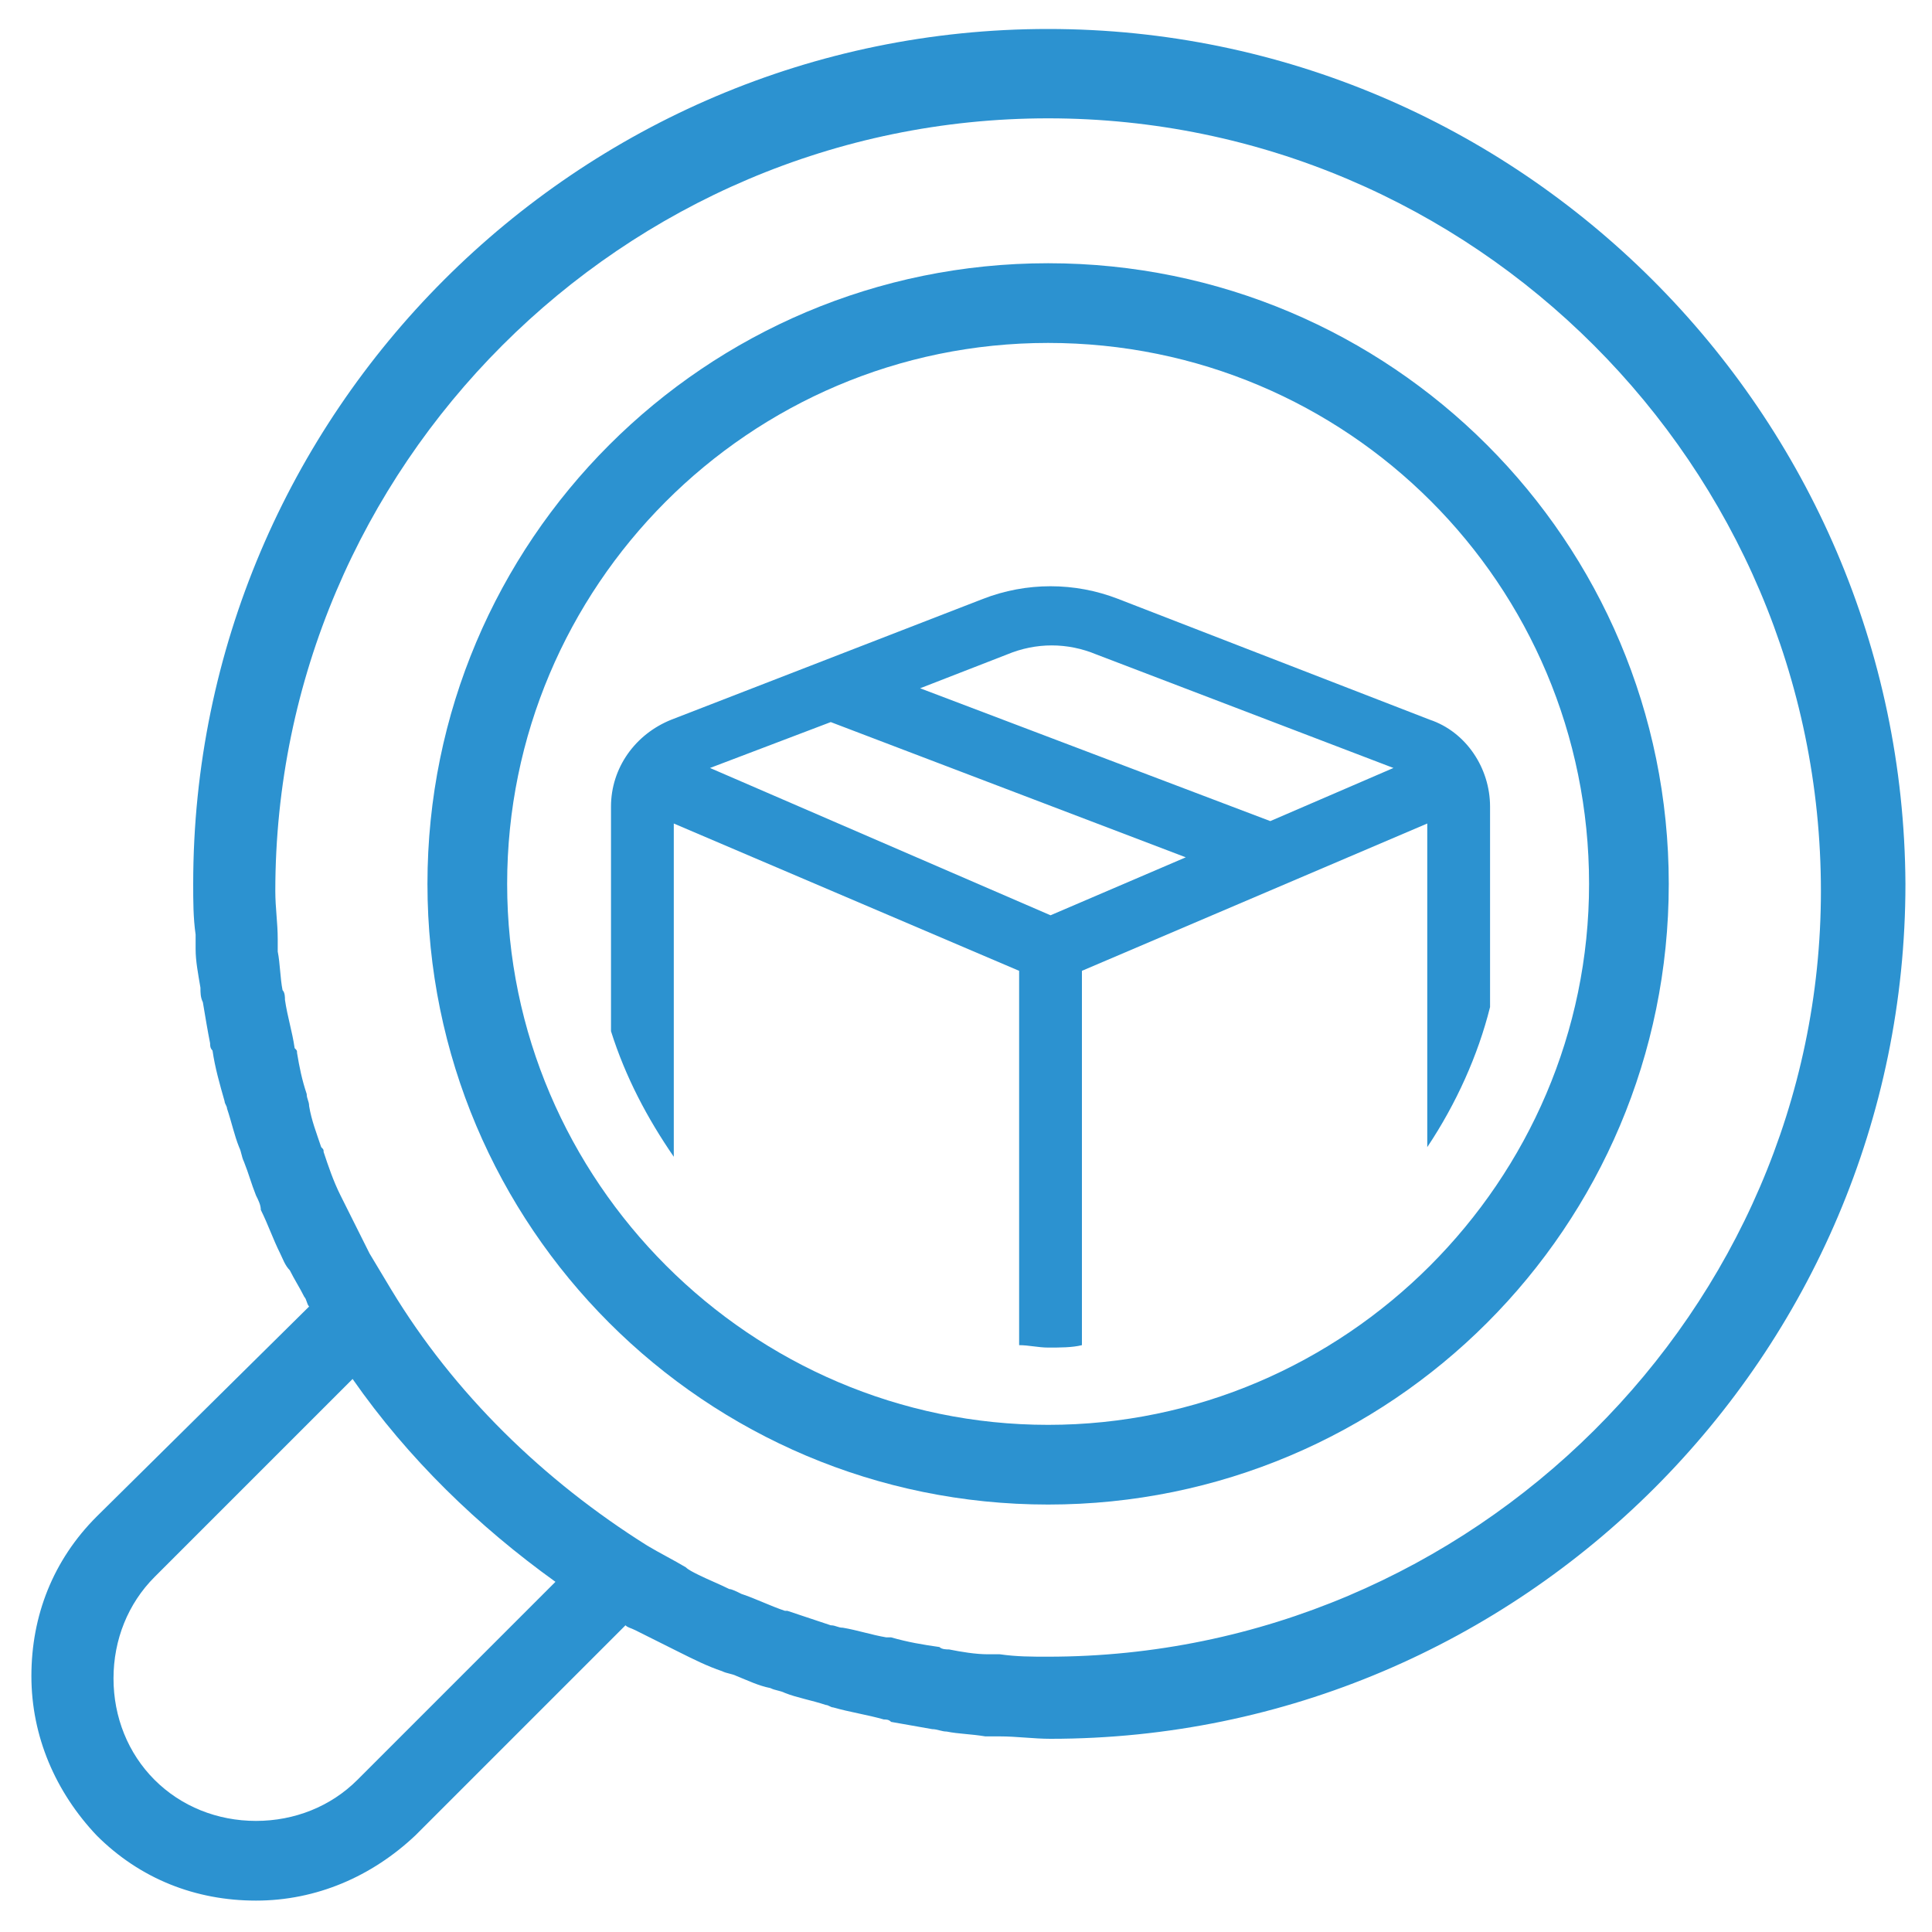
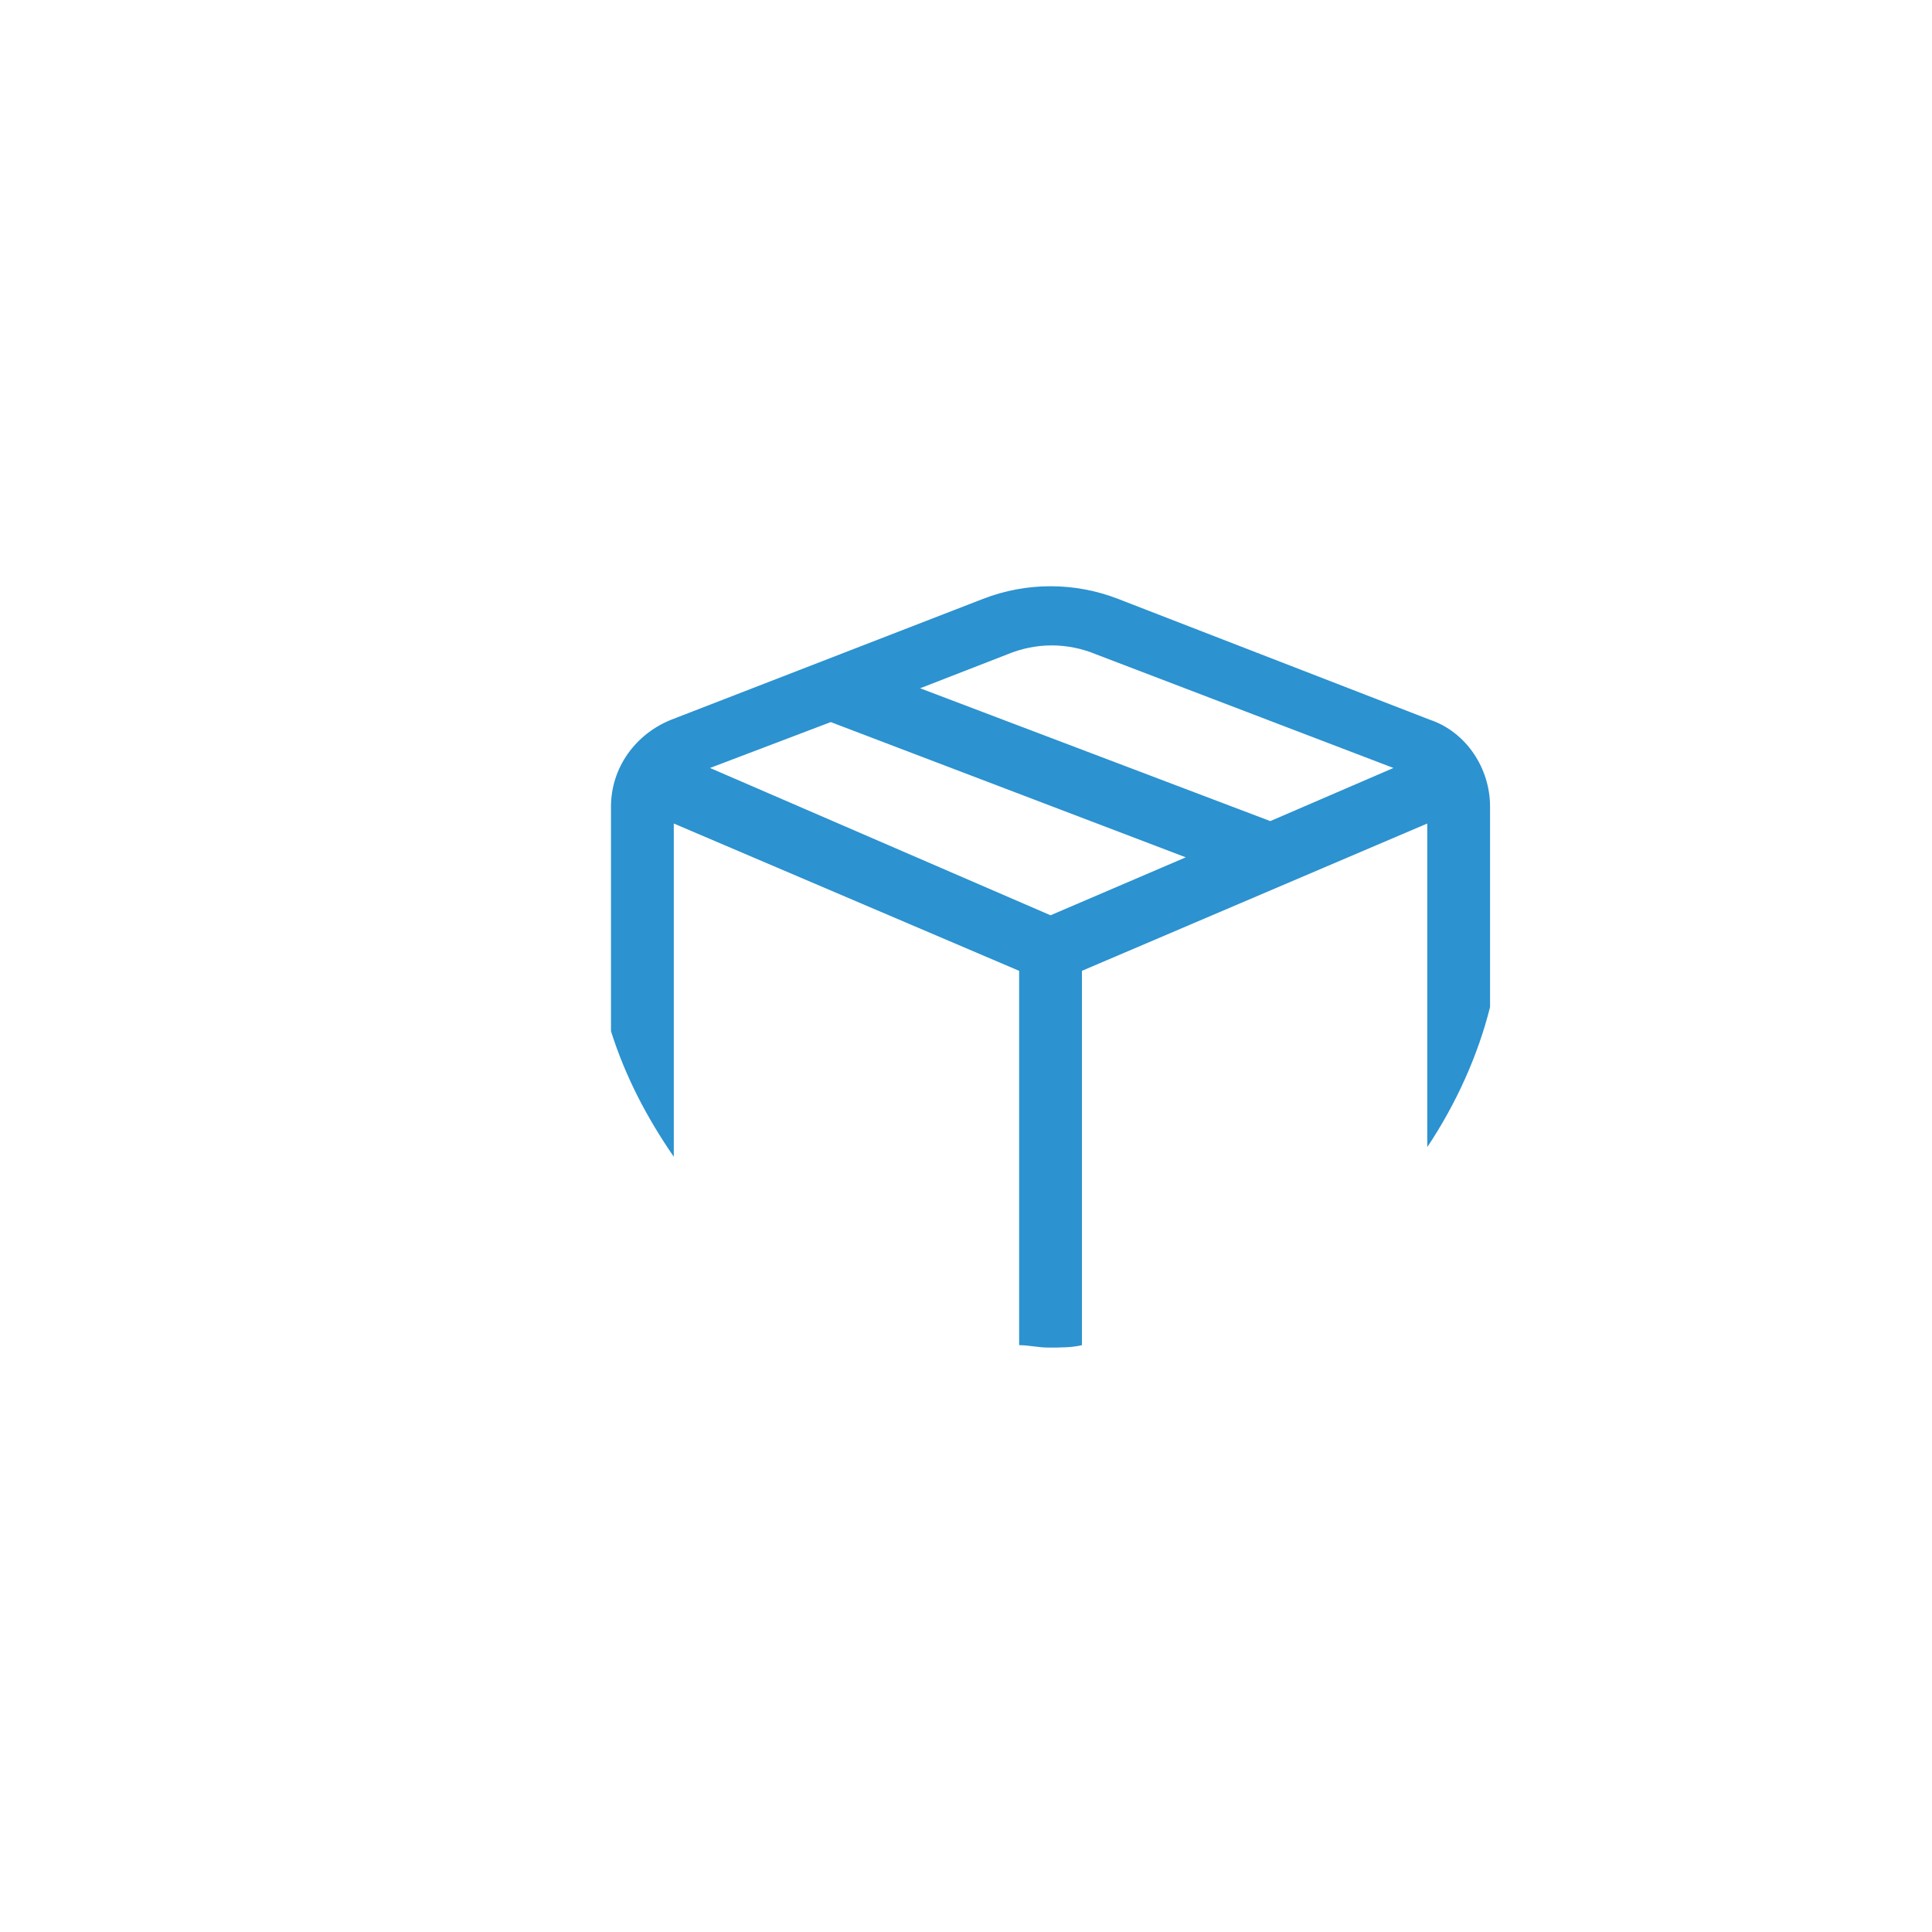
<svg xmlns="http://www.w3.org/2000/svg" version="1.1" id="Capa_1" x="0px" y="0px" viewBox="0 0 80 80" style="enable-background:new 0 0 80 80;" xml:space="preserve">
  <style type="text/css">
	.st0{fill:#2C92D0;}
</style>
  <g>
-     <path class="st0" d="M43.4,10.9c-14.2,0-25.7,11.5-25.7,25.7c0,14.2,11.5,25.7,25.7,25.7s25.7-11.5,25.7-25.7   C69.1,22.4,57.6,10.9,43.4,10.9z M43.4,59C31.1,59,21,48.9,21,36.6c0-12.3,10-22.4,22.4-22.4s22.4,10,22.4,22.4   C65.8,48.9,55.7,59,43.4,59z" />
-     <path class="st0" d="M43.4,1.2C23.9,1.2,8,17.1,8,36.6c0,0.7,0,1.4,0.1,2.1c0,0.2,0,0.4,0,0.6c0,0.5,0.1,1,0.2,1.6   c0,0.2,0,0.4,0.1,0.6c0.1,0.6,0.2,1.2,0.3,1.7c0,0.1,0,0.2,0.1,0.3c0.1,0.7,0.3,1.4,0.5,2.1c0,0.1,0.1,0.2,0.1,0.3   c0.2,0.6,0.3,1.1,0.5,1.6c0.1,0.2,0.1,0.4,0.2,0.6c0.2,0.5,0.3,0.9,0.5,1.4c0.1,0.2,0.2,0.4,0.2,0.6c0.3,0.6,0.5,1.2,0.8,1.8   c0.1,0.2,0.2,0.5,0.4,0.7c0.2,0.4,0.4,0.7,0.6,1.1c0.1,0.1,0.1,0.3,0.2,0.4L4,62.8c0,0,0,0,0,0c-1.8,1.8-2.7,4.1-2.7,6.6   c0,2.5,1,4.8,2.7,6.6c1.8,1.8,4.1,2.7,6.6,2.7c0,0,0,0,0,0c2.5,0,4.8-1,6.6-2.7l8.7-8.7c0.1,0.1,0.2,0.1,0.4,0.2   c0.4,0.2,0.8,0.4,1.2,0.6c0.2,0.1,0.4,0.2,0.6,0.3c0.6,0.3,1.2,0.6,1.8,0.8c0.2,0.1,0.4,0.1,0.6,0.2c0.5,0.2,0.9,0.4,1.4,0.5   c0.2,0.1,0.4,0.1,0.6,0.2c0.5,0.2,1.1,0.3,1.7,0.5c0.1,0,0.2,0.1,0.3,0.1c0.7,0.2,1.4,0.3,2.1,0.5c0.1,0,0.2,0,0.3,0.1   c0.6,0.1,1.1,0.2,1.7,0.3c0.2,0,0.4,0.1,0.6,0.1c0.5,0.1,1,0.1,1.6,0.2c0.2,0,0.4,0,0.6,0c0.7,0,1.4,0.1,2.1,0.1   c19.5,0,35.4-15.9,35.4-35.4C78.8,17.1,62.9,1.2,43.4,1.2z M14.8,73.7c-1.1,1.1-2.6,1.7-4.2,1.7c0,0,0,0,0,0   c-1.6,0-3.1-0.6-4.2-1.7c-1.1-1.1-1.7-2.6-1.7-4.2s0.6-3.1,1.7-4.2l8.2-8.2c2.3,3.3,5.2,6.1,8.4,8.4L14.8,73.7z M43.4,68.6   c-0.7,0-1.3,0-2-0.1c-0.2,0-0.4,0-0.5,0c-0.5,0-1.1-0.1-1.6-0.2c-0.1,0-0.3,0-0.4-0.1c-0.7-0.1-1.3-0.2-2-0.4c-0.1,0-0.1,0-0.2,0   c-0.6-0.1-1.2-0.3-1.8-0.4c-0.2,0-0.3-0.1-0.5-0.1c-0.6-0.2-1.2-0.4-1.8-0.6c0,0-0.1,0-0.1,0c-0.6-0.2-1.2-0.5-1.8-0.7   c-0.2-0.1-0.4-0.2-0.5-0.2c-0.4-0.2-0.9-0.4-1.3-0.6c-0.2-0.1-0.4-0.2-0.5-0.3c-0.5-0.3-1.1-0.6-1.6-0.9c-4.3-2.7-8-6.3-10.6-10.6   c-0.3-0.5-0.6-1-0.9-1.5c-0.1-0.2-0.2-0.4-0.3-0.6c-0.2-0.4-0.4-0.8-0.6-1.2c-0.1-0.2-0.2-0.4-0.3-0.6c-0.3-0.6-0.5-1.2-0.7-1.8   c0-0.1,0-0.1-0.1-0.2c-0.2-0.6-0.4-1.1-0.5-1.7c0-0.2-0.1-0.3-0.1-0.5c-0.2-0.6-0.3-1.1-0.4-1.7c0-0.1,0-0.1-0.1-0.2   c-0.1-0.7-0.3-1.3-0.4-2c0-0.1,0-0.3-0.1-0.4c-0.1-0.5-0.1-1.1-0.2-1.6c0-0.2,0-0.4,0-0.5c0-0.7-0.1-1.3-0.1-2   c0-17.6,14.4-32,32-32c17.6,0,32,14.4,32,32C75.4,54.2,61,68.6,43.4,68.6z" />
-   </g>
+     </g>
  <path class="st0" d="M61.7,41.7v-8.3c0-1.6-1-3.1-2.5-3.6l-12.9-5c-1.8-0.7-3.8-0.7-5.6,0l-12.9,5c-1.5,0.6-2.5,2-2.5,3.6v9.3  c0.6,1.9,1.5,3.6,2.6,5.2V34.1l14.3,6.1v15.5c0.4,0,0.8,0.1,1.2,0.1c0.5,0,1,0,1.4-0.1V40.2l14.3-6.1v13.4  C60.3,45.7,61.2,43.7,61.7,41.7z M43.5,37.9l-14.1-6.1l5-1.9l14.7,5.6L43.5,37.9z M52.6,34l-14.5-5.5l3.6-1.4c1.2-0.5,2.5-0.5,3.7,0  l12.3,4.7L52.6,34z" />
</svg>